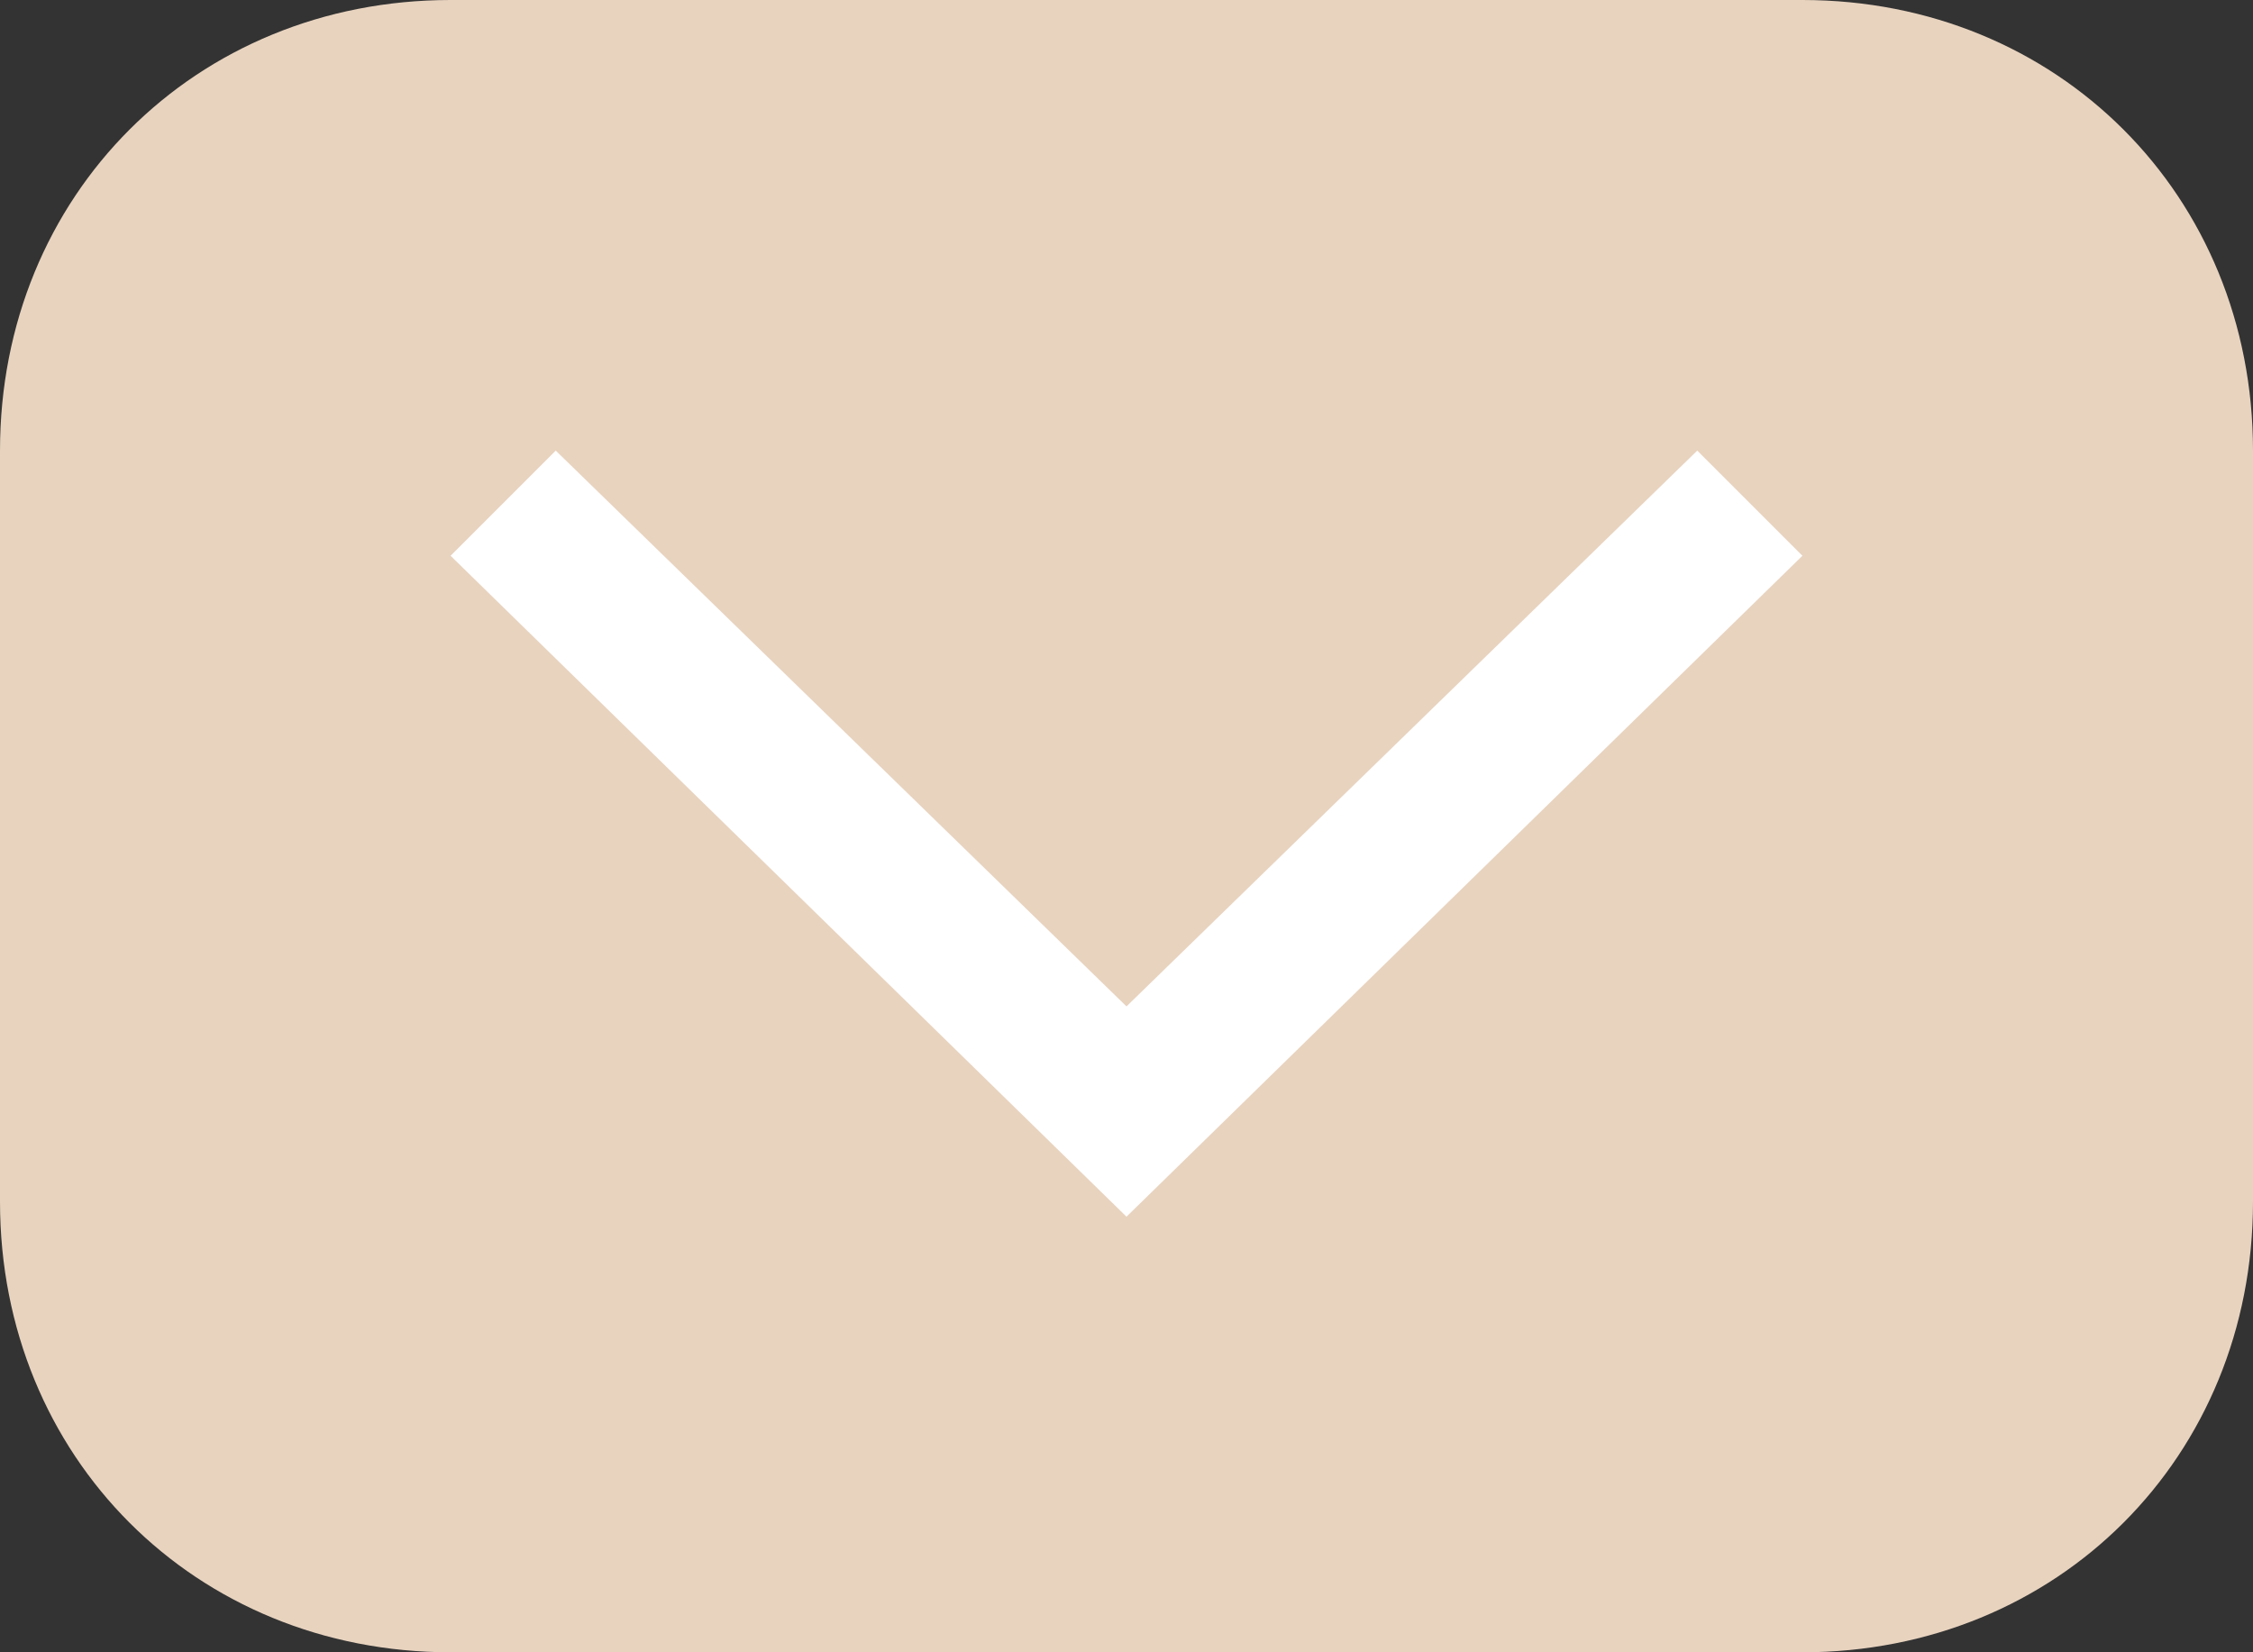
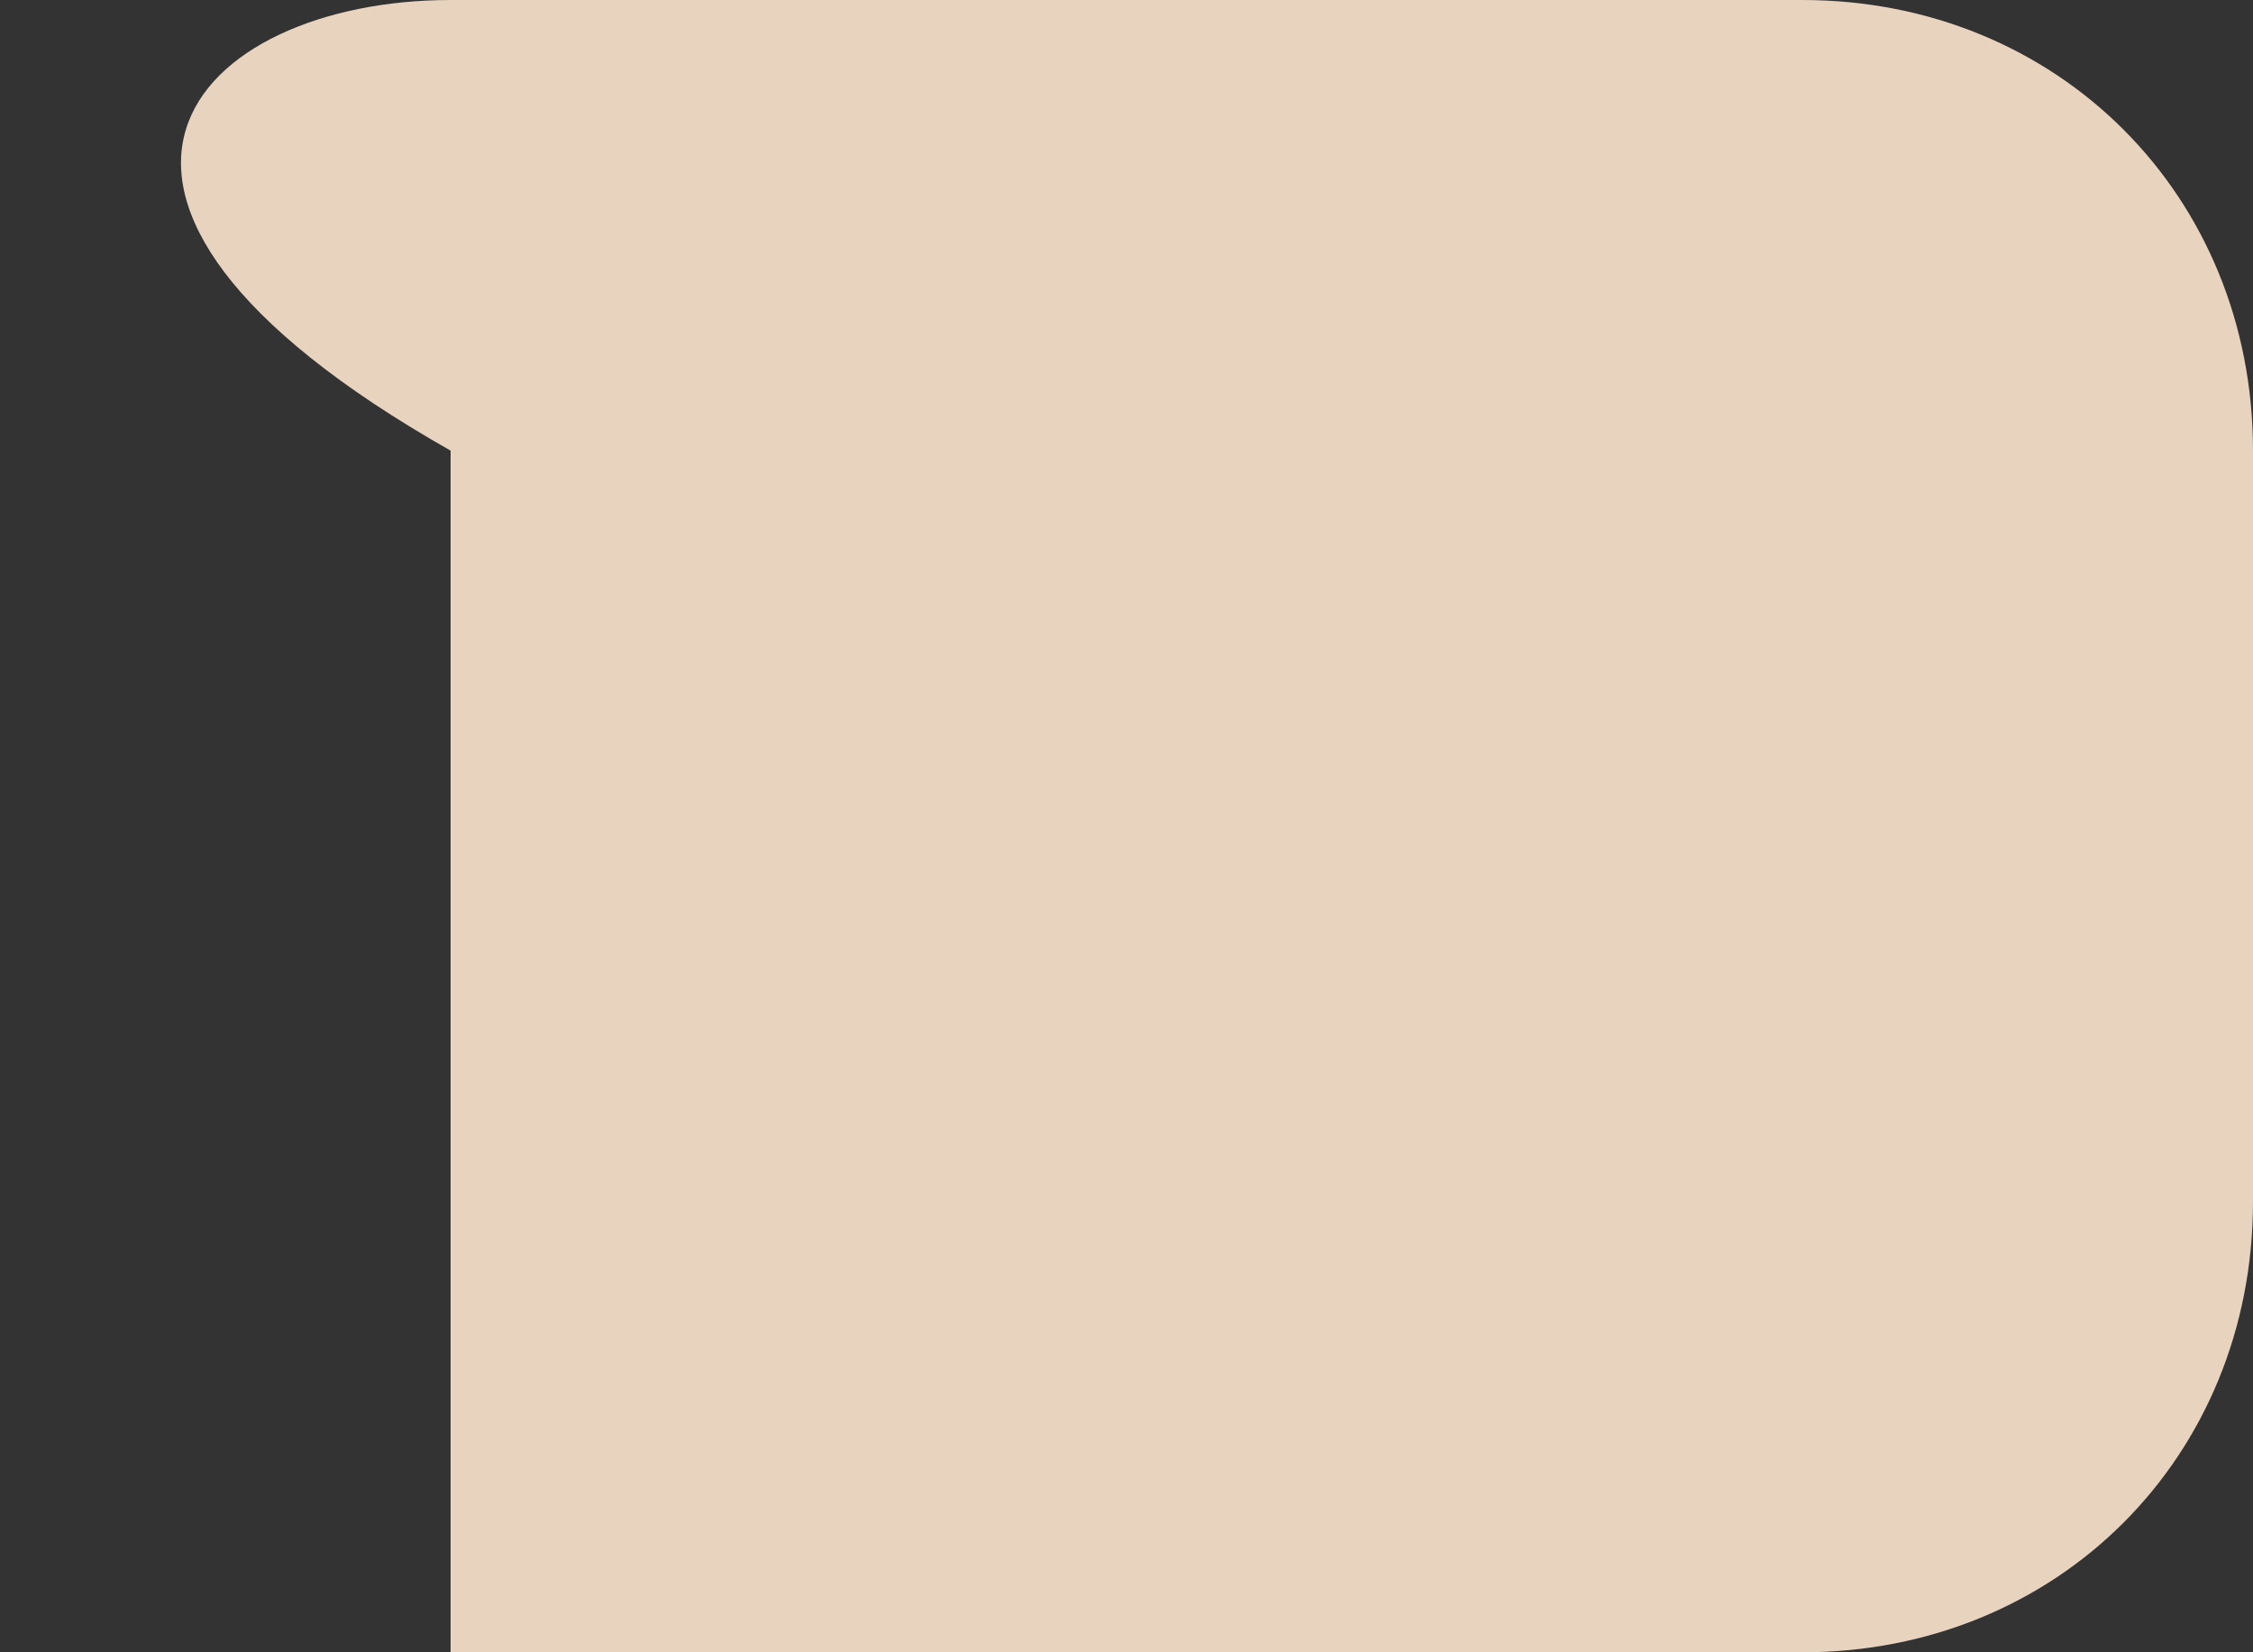
<svg xmlns="http://www.w3.org/2000/svg" id="Слой_1" x="0px" y="0px" viewBox="0 0 15 11" style="enable-background:new 0 0 15 11;" xml:space="preserve">
  <rect x="0" y="0" width="15" height="11" fill="#333333" stroke="none" />
  <style type="text/css"> .st0{fill-rule:evenodd;clip-rule:evenodd;fill:#E8D3BF;} .st1{fill:#FFFFFF;} </style>
-   <path class="st0" d="M3,0h9c1.7,0,3,1.3,3,3v5c0,1.7-1.3,3-3,3H3c-1.7,0-3-1.3-3-3V3C0,1.3,1.3,0,3,0z" />
-   <polygon class="st1" points="7.5,8.1 3,3.7 3.7,3 7.5,6.7 11.3,3 12,3.7 " />
+   <path class="st0" d="M3,0h9c1.7,0,3,1.3,3,3v5c0,1.7-1.3,3-3,3H3V3C0,1.3,1.3,0,3,0z" />
</svg>